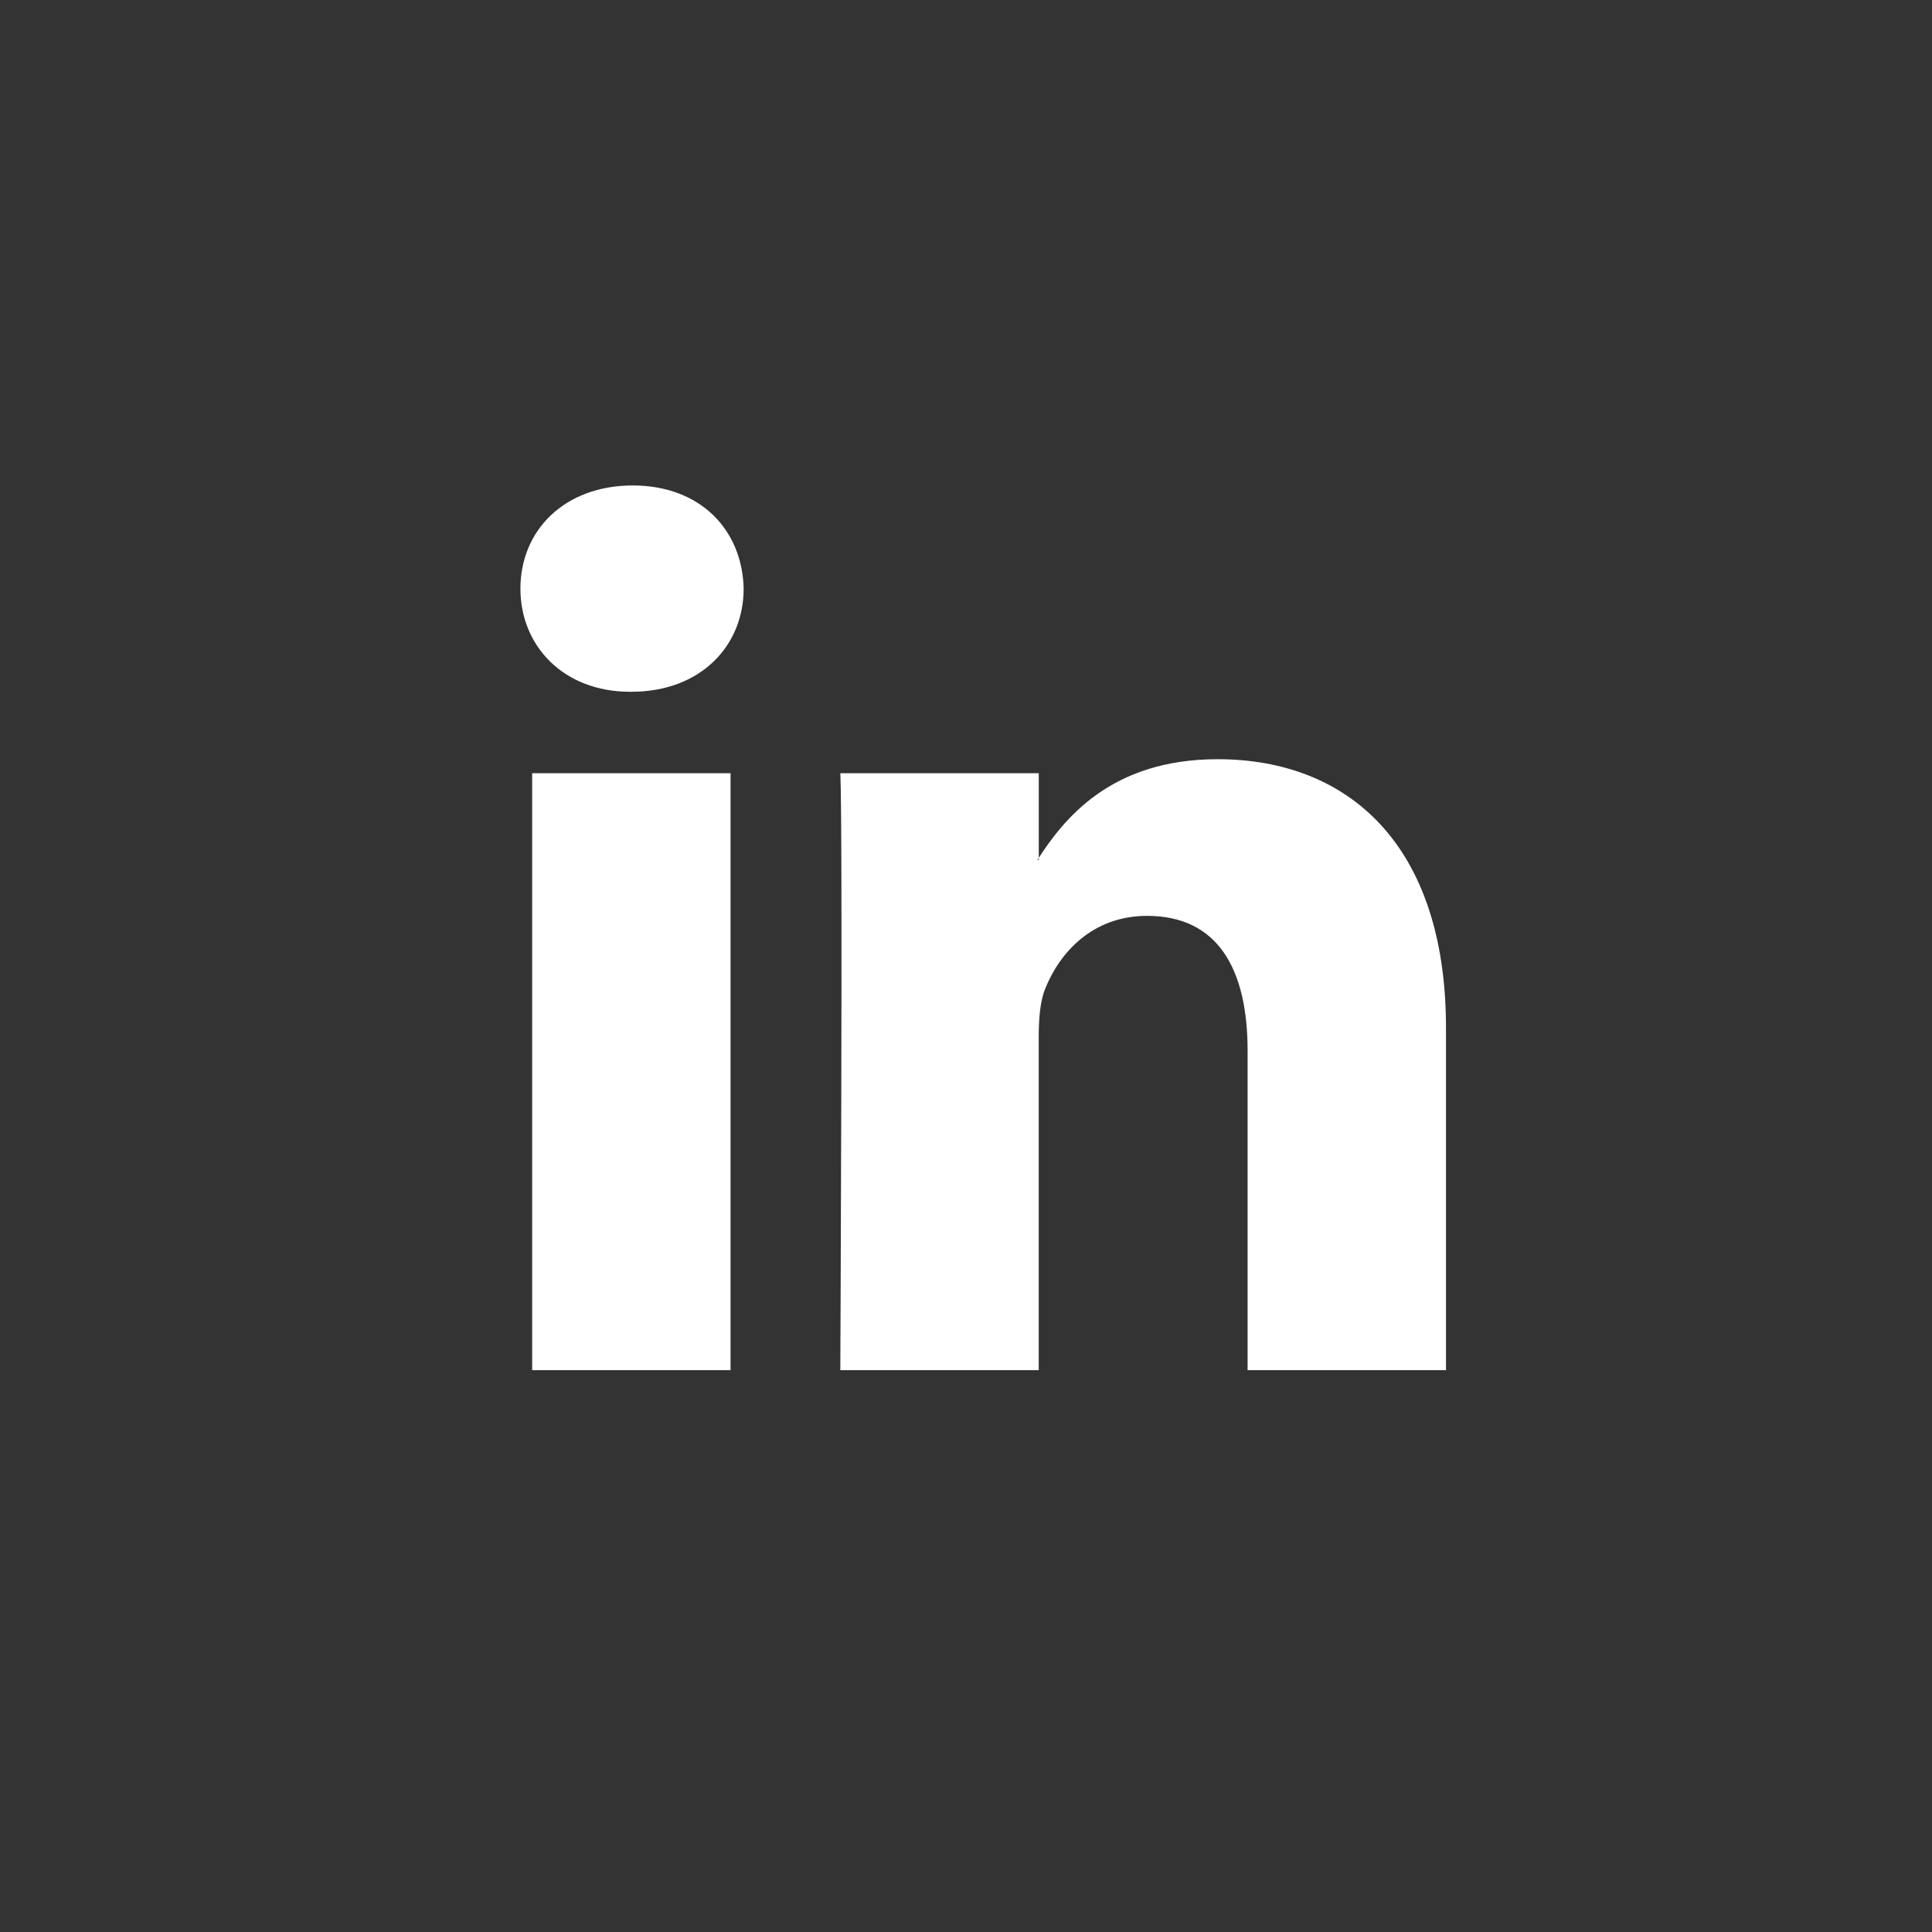
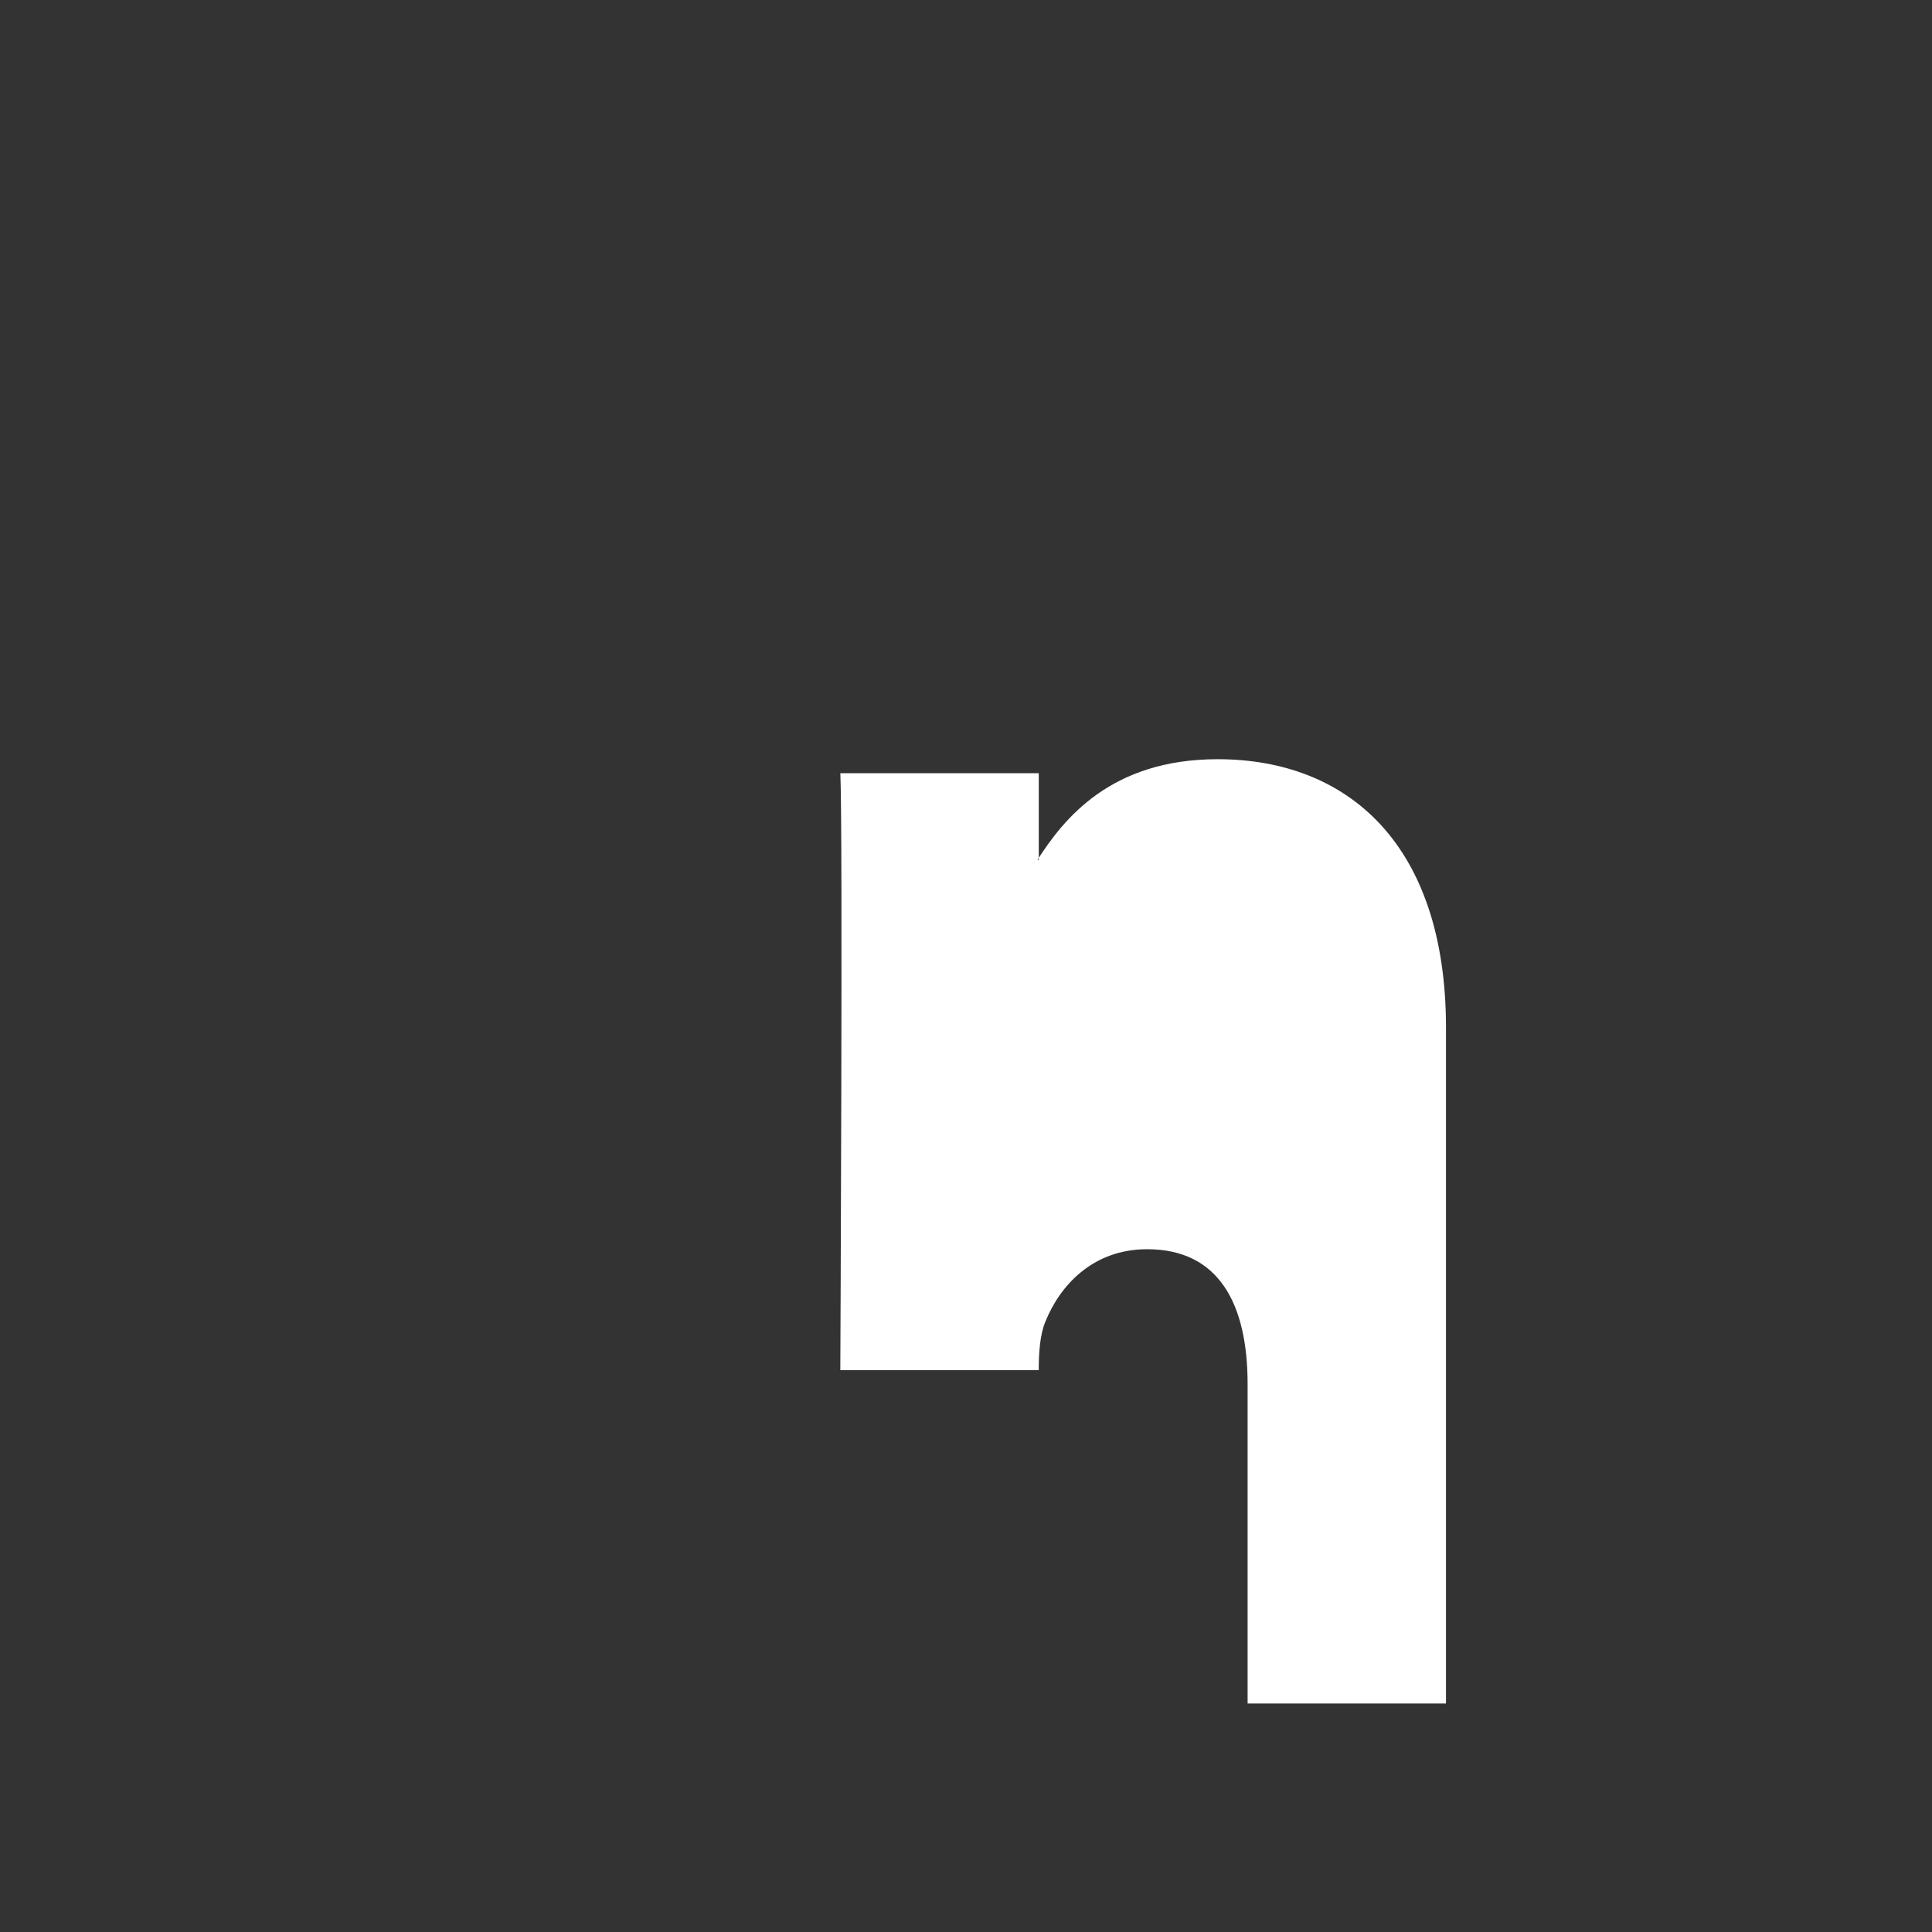
<svg xmlns="http://www.w3.org/2000/svg" version="1.0" id="Layer_1" x="0px" y="0px" viewBox="0 0 54 54" enable-background="new 0 0 54 54" xml:space="preserve">
  <rect x="0" y="0" width="54" height="54" fill="#333333" stroke="none" />
  <g>
    <g>
-       <path fill-rule="evenodd" clip-rule="evenodd" fill="#FFFFFF" d="M20.419,38.297V21.612h-5.545v16.685H20.419L20.419,38.297z     M17.646,19.335c1.935,0,3.139-1.281,3.139-2.882c-0.036-1.639-1.204-2.884-3.101-2.884c-1.897,0-3.138,1.245-3.138,2.884    c0,1.601,1.203,2.882,3.064,2.882H17.646L17.646,19.335z" />
-       <path fill-rule="evenodd" clip-rule="evenodd" fill="#FFFFFF" d="M23.487,38.297h5.546v-9.317c0-0.498,0.036-0.997,0.184-1.352    c0.4-0.997,1.312-2.029,2.845-2.029c2.008,0,2.809,1.529,2.809,3.772v8.926h5.545V28.73c0-5.125-2.735-7.51-6.384-7.51    c-2.991,0-4.304,1.674-5.034,2.812h0.036v-2.42h-5.546C23.56,23.178,23.487,38.297,23.487,38.297L23.487,38.297z" />
+       <path fill-rule="evenodd" clip-rule="evenodd" fill="#FFFFFF" d="M23.487,38.297h5.546c0-0.498,0.036-0.997,0.184-1.352    c0.4-0.997,1.312-2.029,2.845-2.029c2.008,0,2.809,1.529,2.809,3.772v8.926h5.545V28.73c0-5.125-2.735-7.51-6.384-7.51    c-2.991,0-4.304,1.674-5.034,2.812h0.036v-2.42h-5.546C23.56,23.178,23.487,38.297,23.487,38.297L23.487,38.297z" />
    </g>
  </g>
</svg>